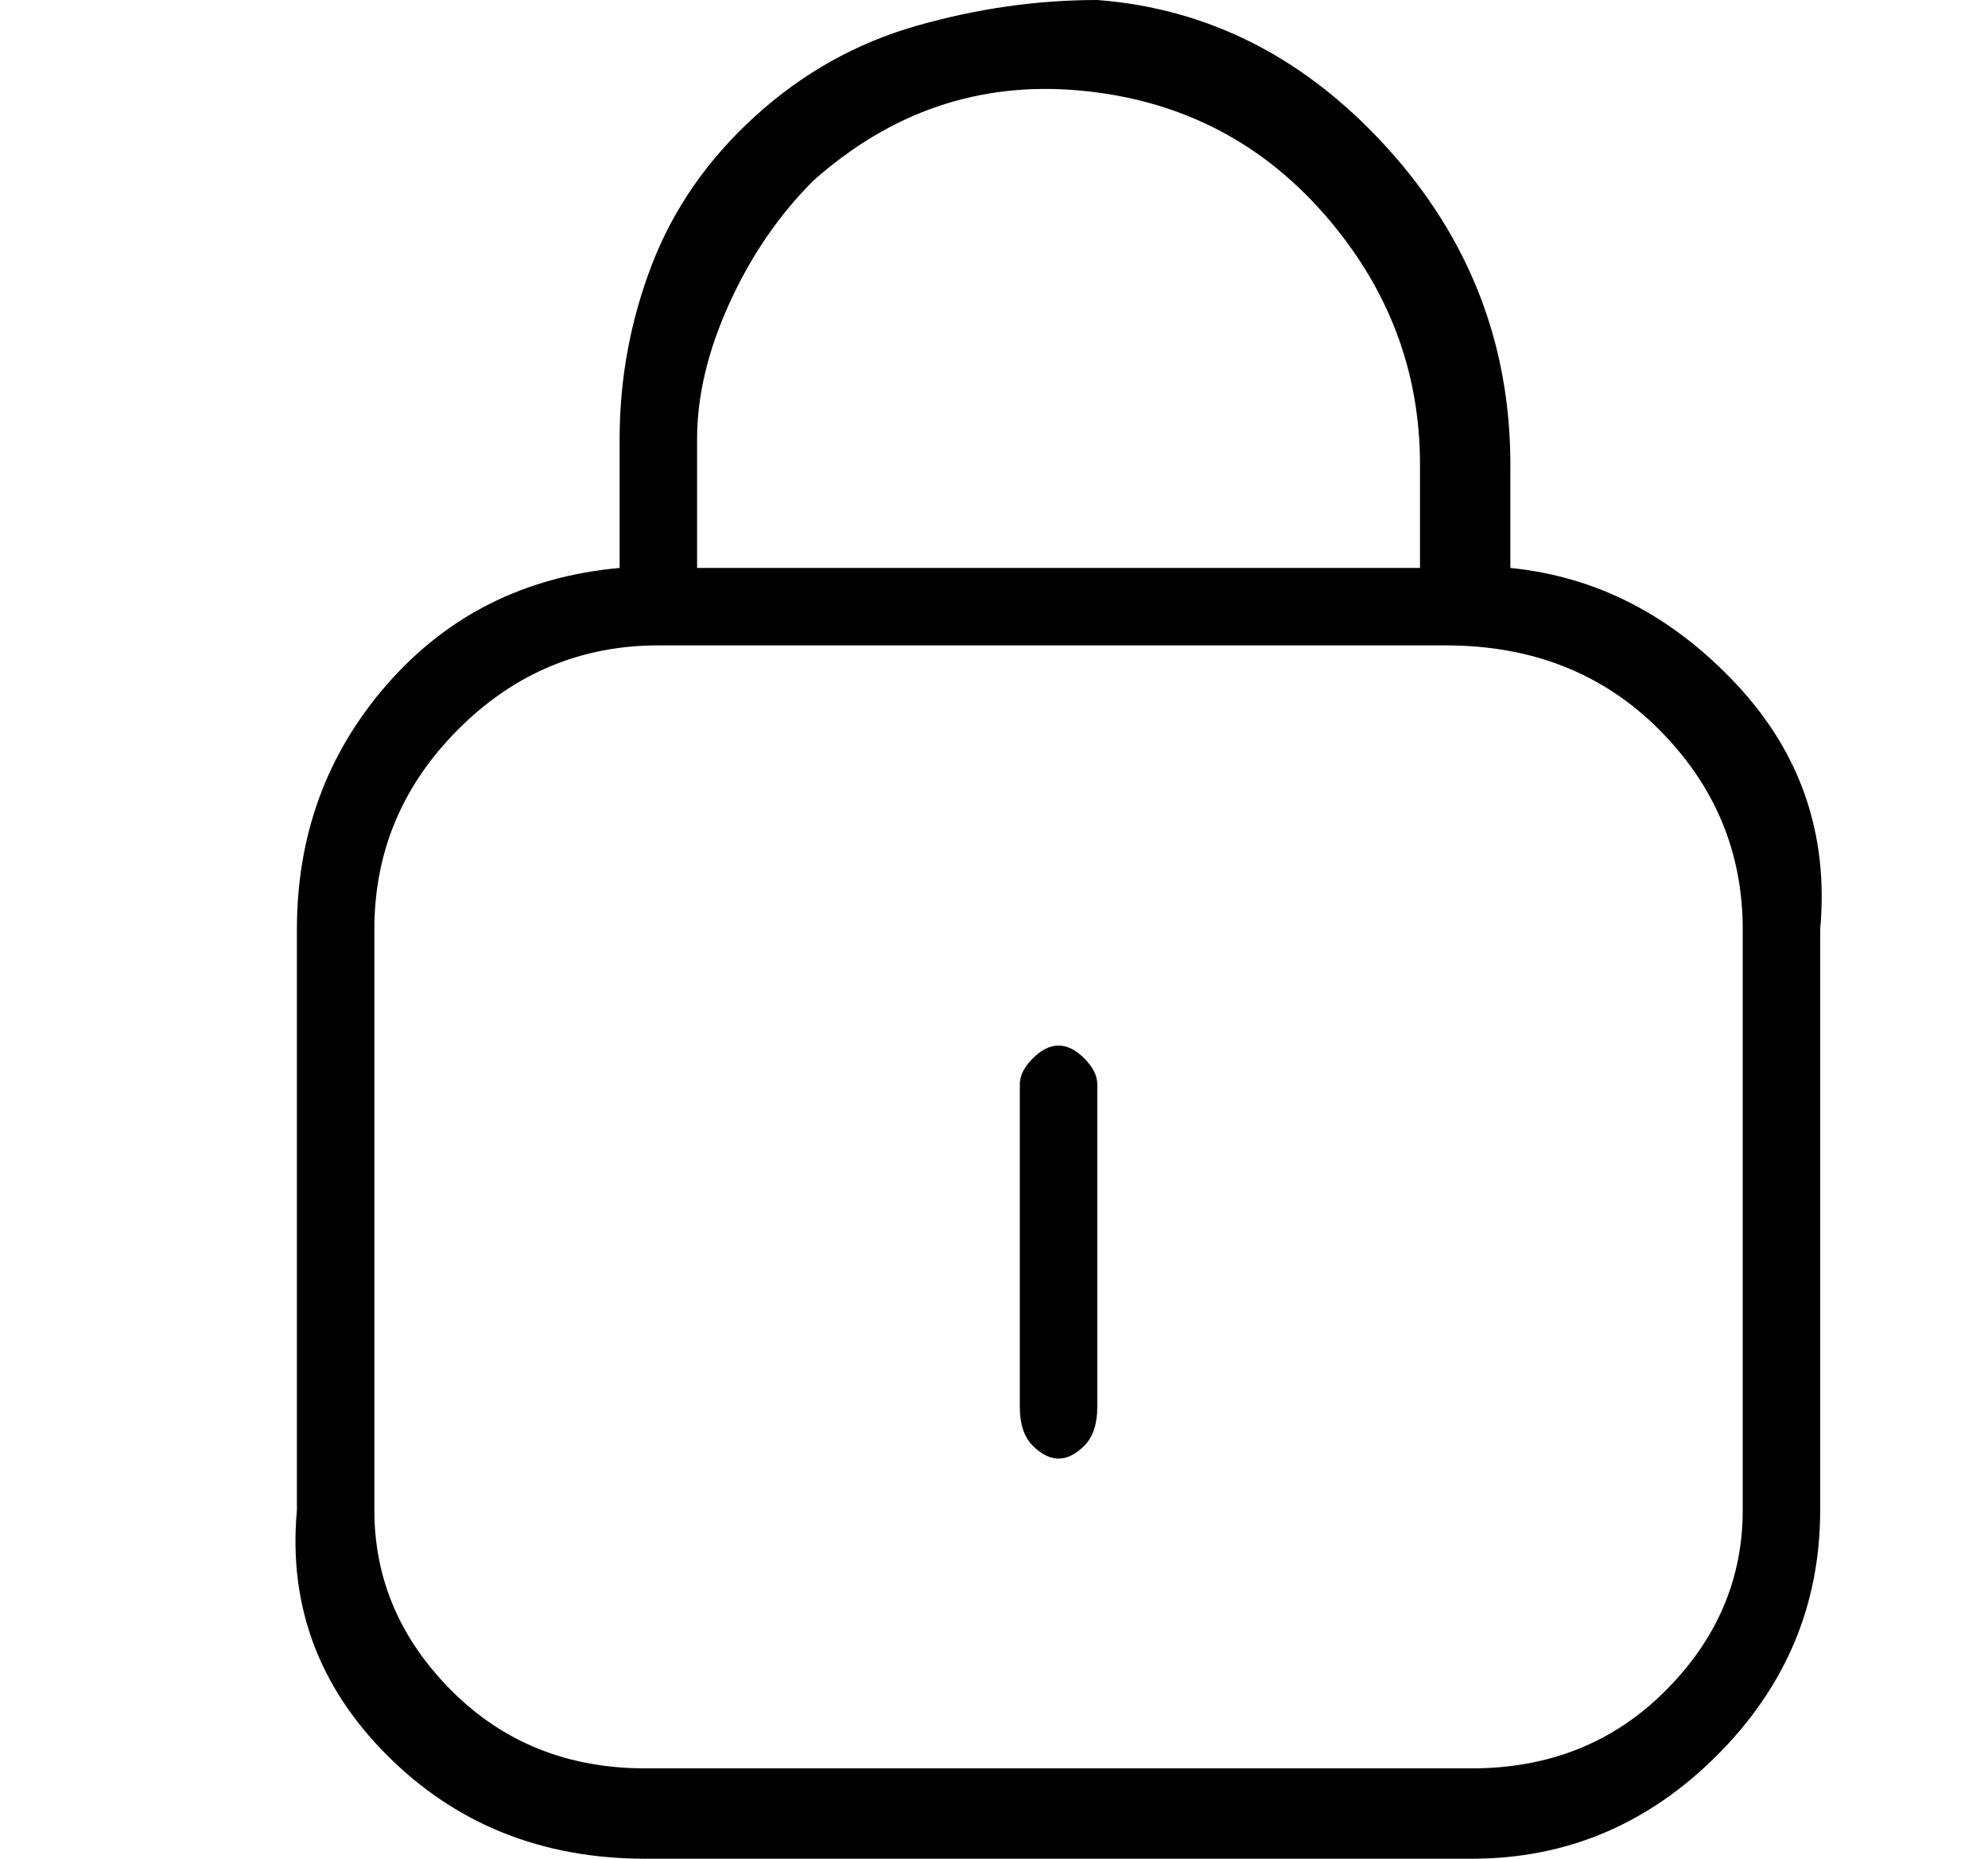
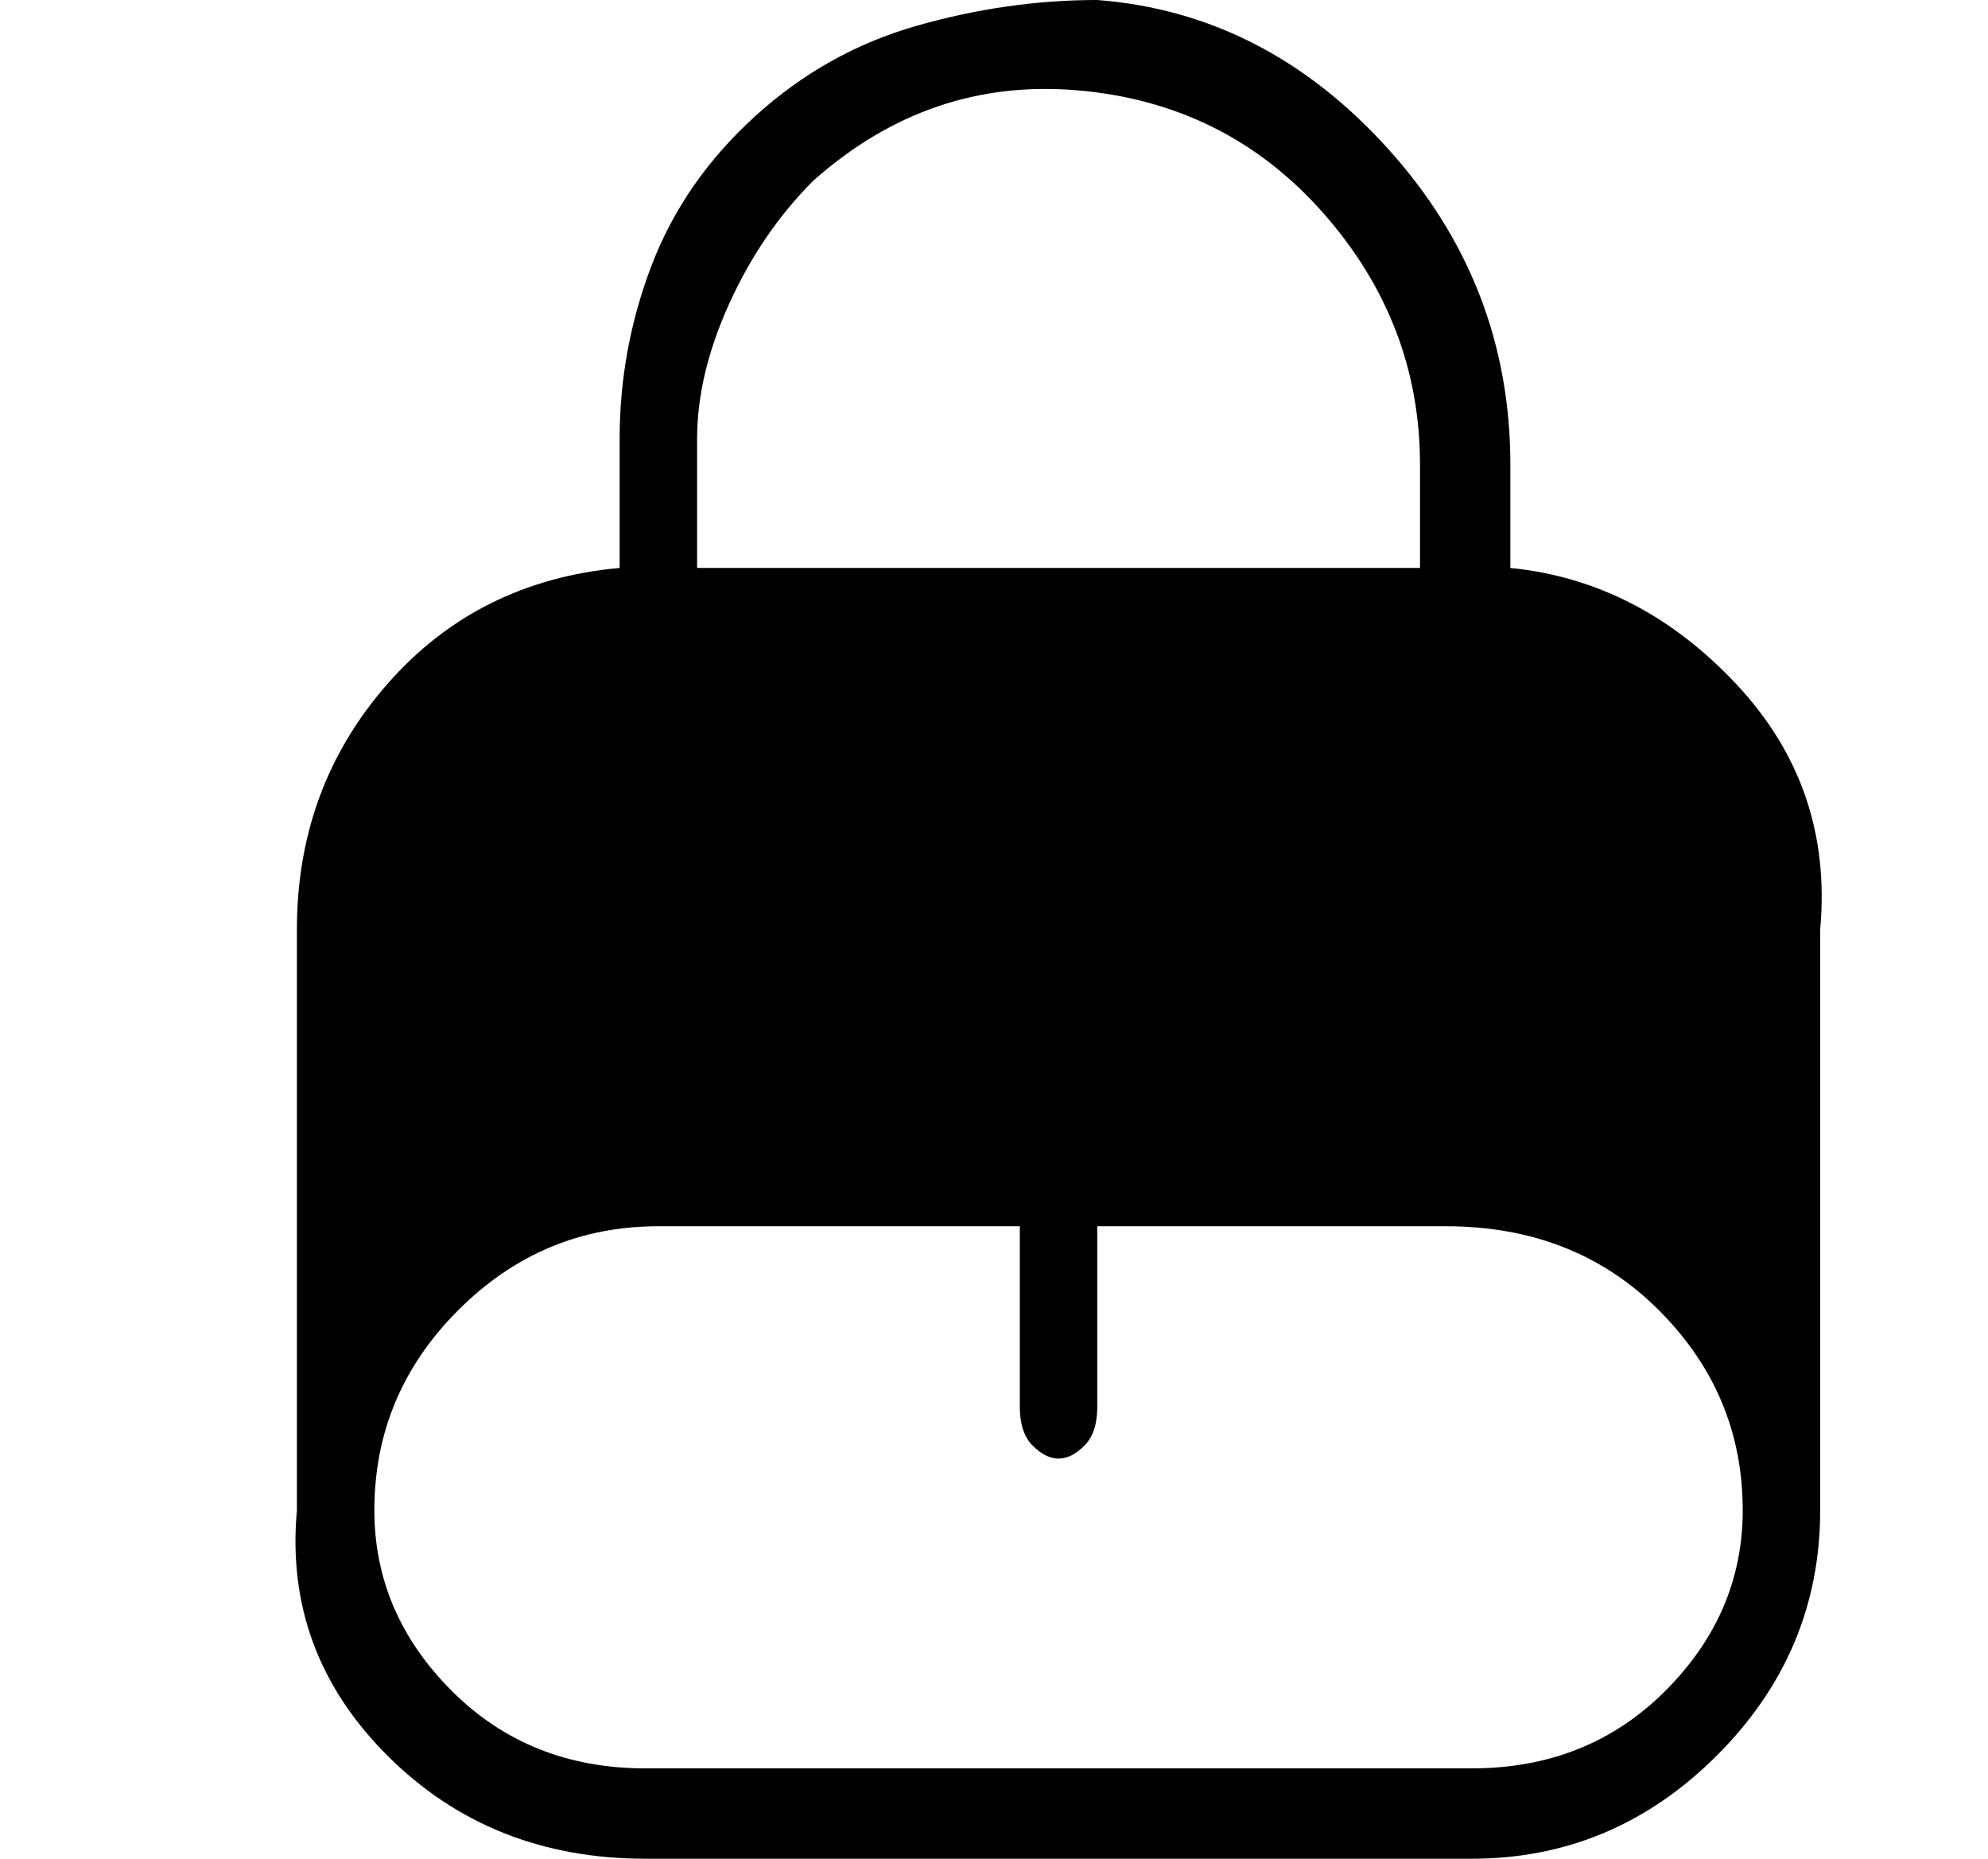
<svg xmlns="http://www.w3.org/2000/svg" version="1.1" viewBox="-10 0 154 144">
-   <path fill="currentColor" d="M107 44v-8q0 -14 -9.5 -24.5t-22.5 -11.5q-7 0 -14 2t-12.5 7t-8 11.5t-2.5 13.5v10q-11 1 -18 9t-7 19v45q-1 11 7 19t20 8h64q11 0 19 -8t8 -19v-45q1 -11 -6.5 -19t-17.5 -9zM53 14q9 -8 20.5 -7t19 9.5t7.5 19.5v8h-56v-10q0 -5 2.5 -10.5t6.5 -9.5zM125 117 q0 8 -6 14t-15 6h-64q-9 0 -15 -6t-6 -14v-45q0 -9 6.5 -15.5t15.5 -6.5h61q10 0 16.5 6.5t6.5 15.5v45zM72 81q-1 0 -2 1t-1 2v25q0 2 1 3t2 1t2 -1t1 -3v-25q0 -1 -1 -2t-2 -1z" />
+   <path fill="currentColor" d="M107 44v-8q0 -14 -9.5 -24.5t-22.5 -11.5q-7 0 -14 2t-12.5 7t-8 11.5t-2.5 13.5v10q-11 1 -18 9t-7 19v45q-1 11 7 19t20 8h64q11 0 19 -8t8 -19v-45q1 -11 -6.5 -19t-17.5 -9zM53 14q9 -8 20.5 -7t19 9.5t7.5 19.5v8h-56v-10q0 -5 2.5 -10.5t6.5 -9.5zM125 117 q0 8 -6 14t-15 6h-64q-9 0 -15 -6t-6 -14q0 -9 6.5 -15.5t15.5 -6.5h61q10 0 16.5 6.5t6.5 15.5v45zM72 81q-1 0 -2 1t-1 2v25q0 2 1 3t2 1t2 -1t1 -3v-25q0 -1 -1 -2t-2 -1z" />
</svg>